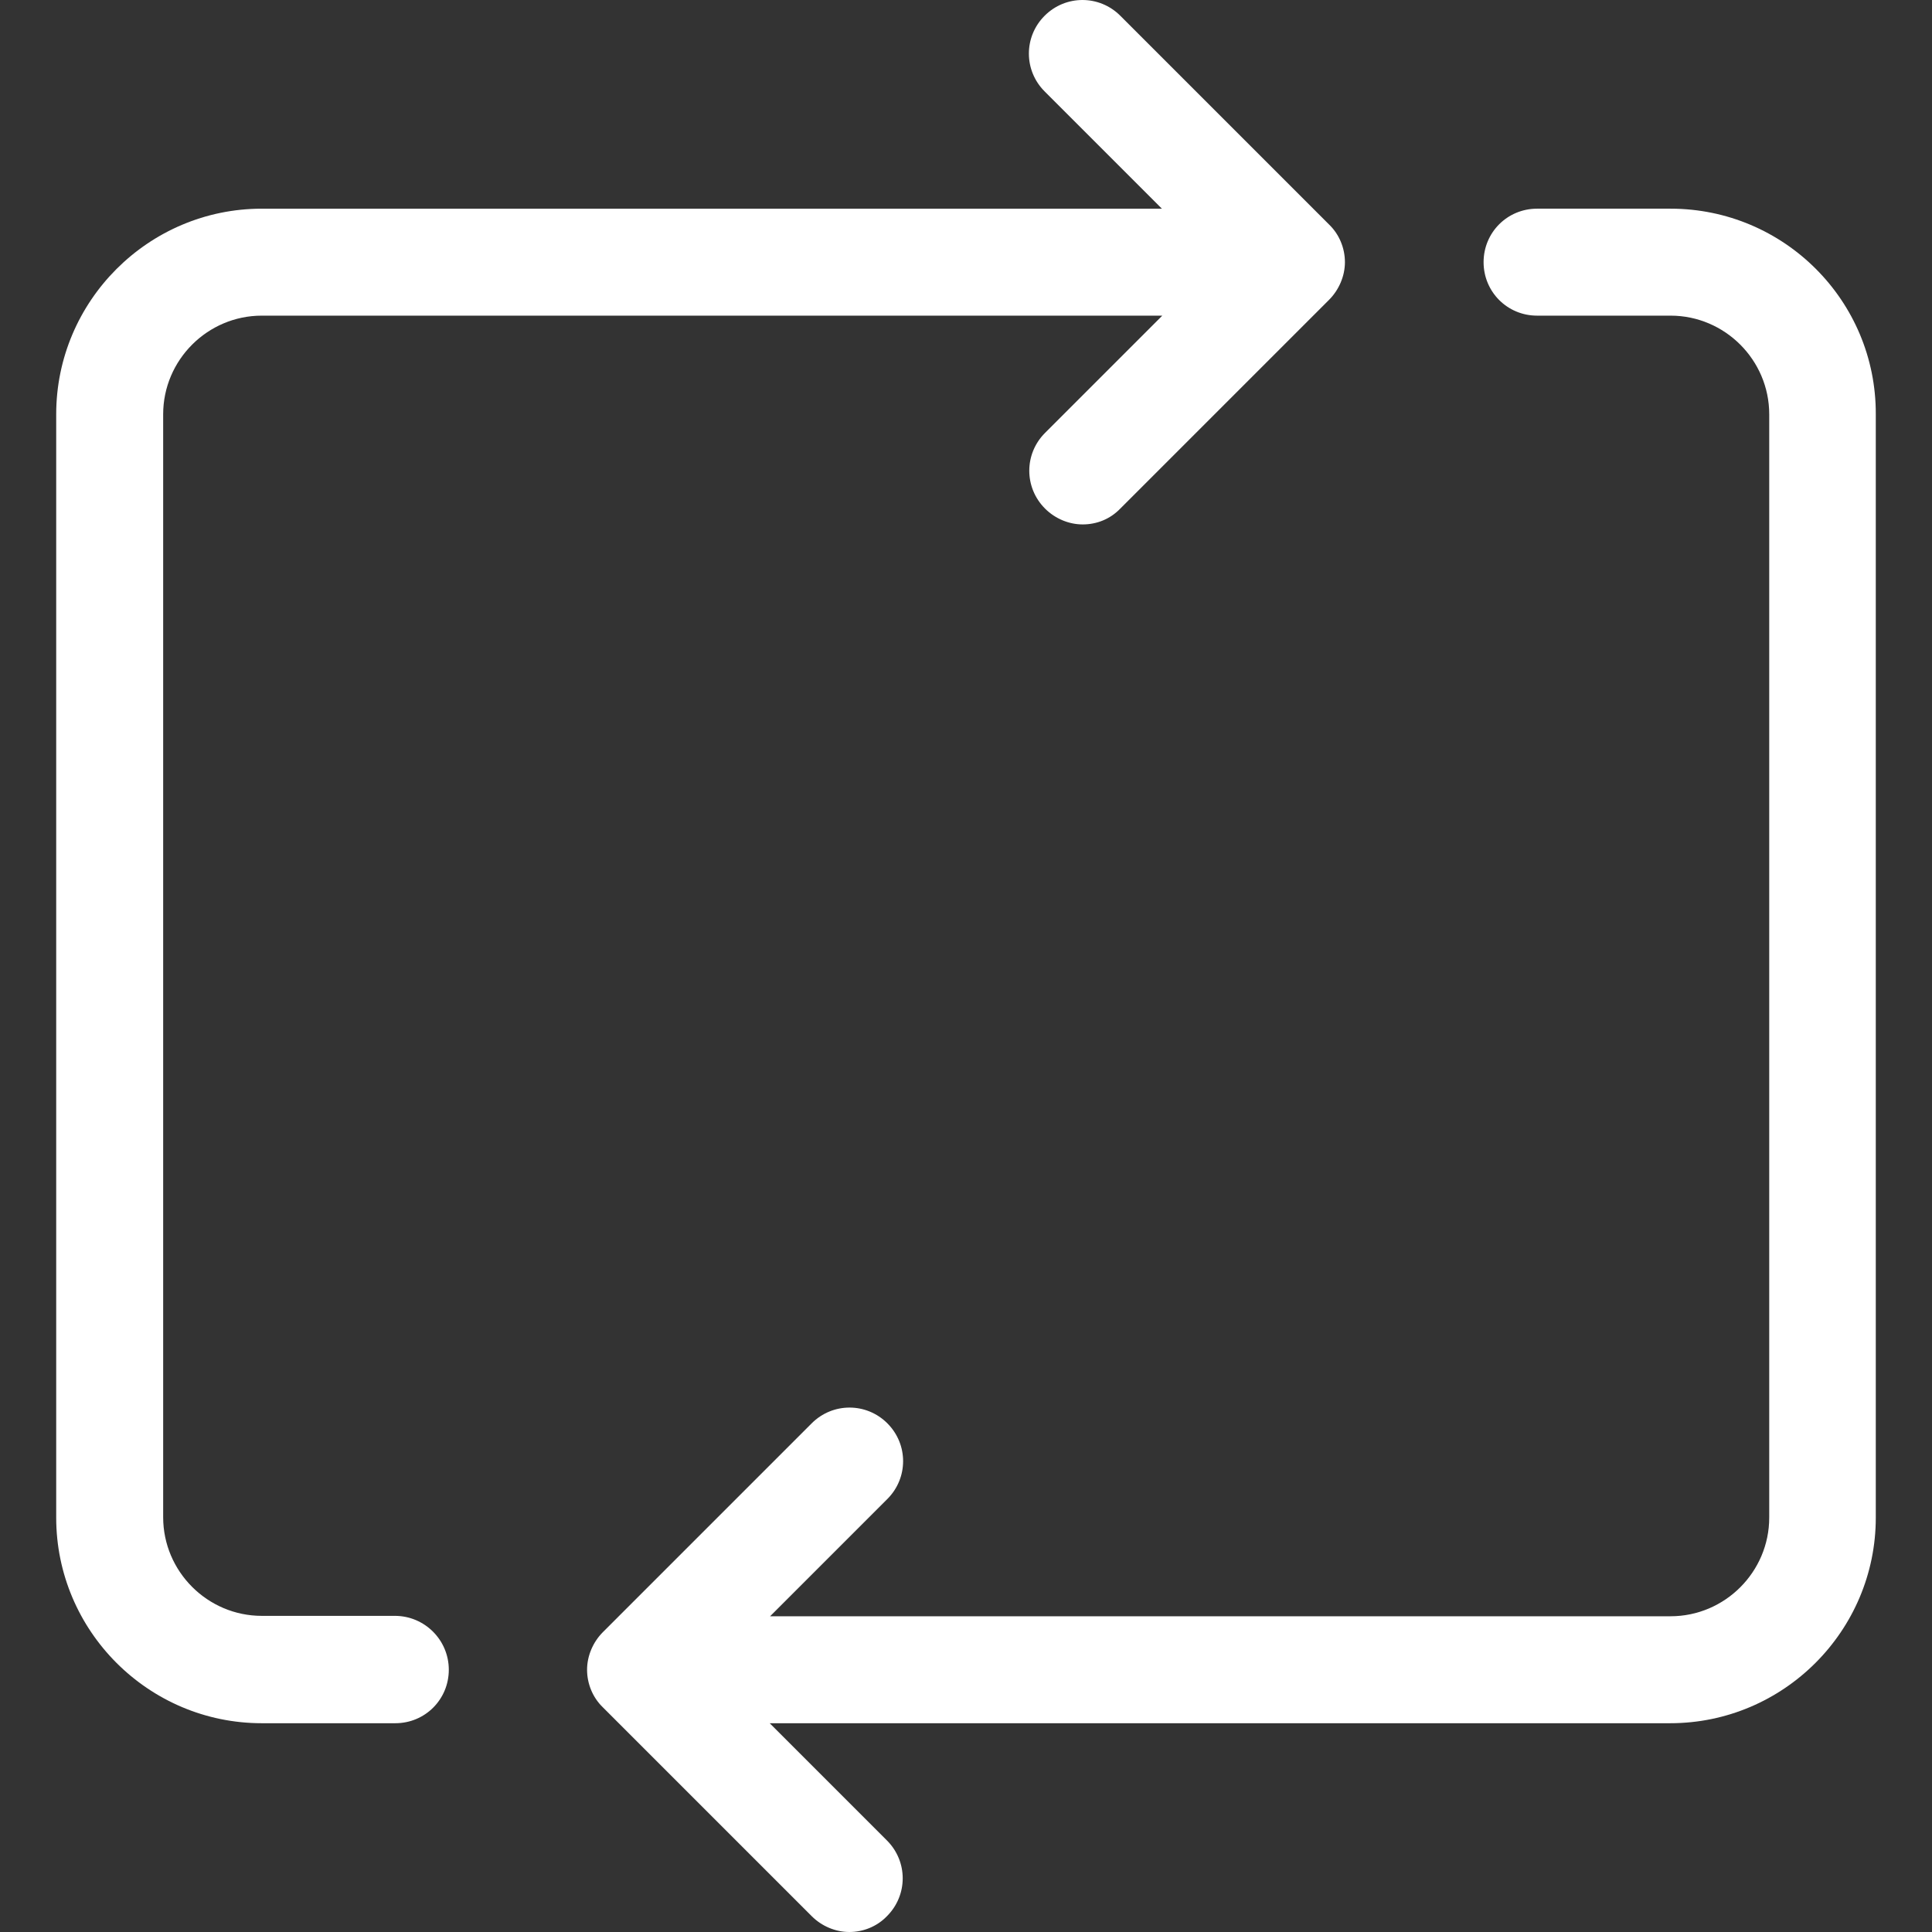
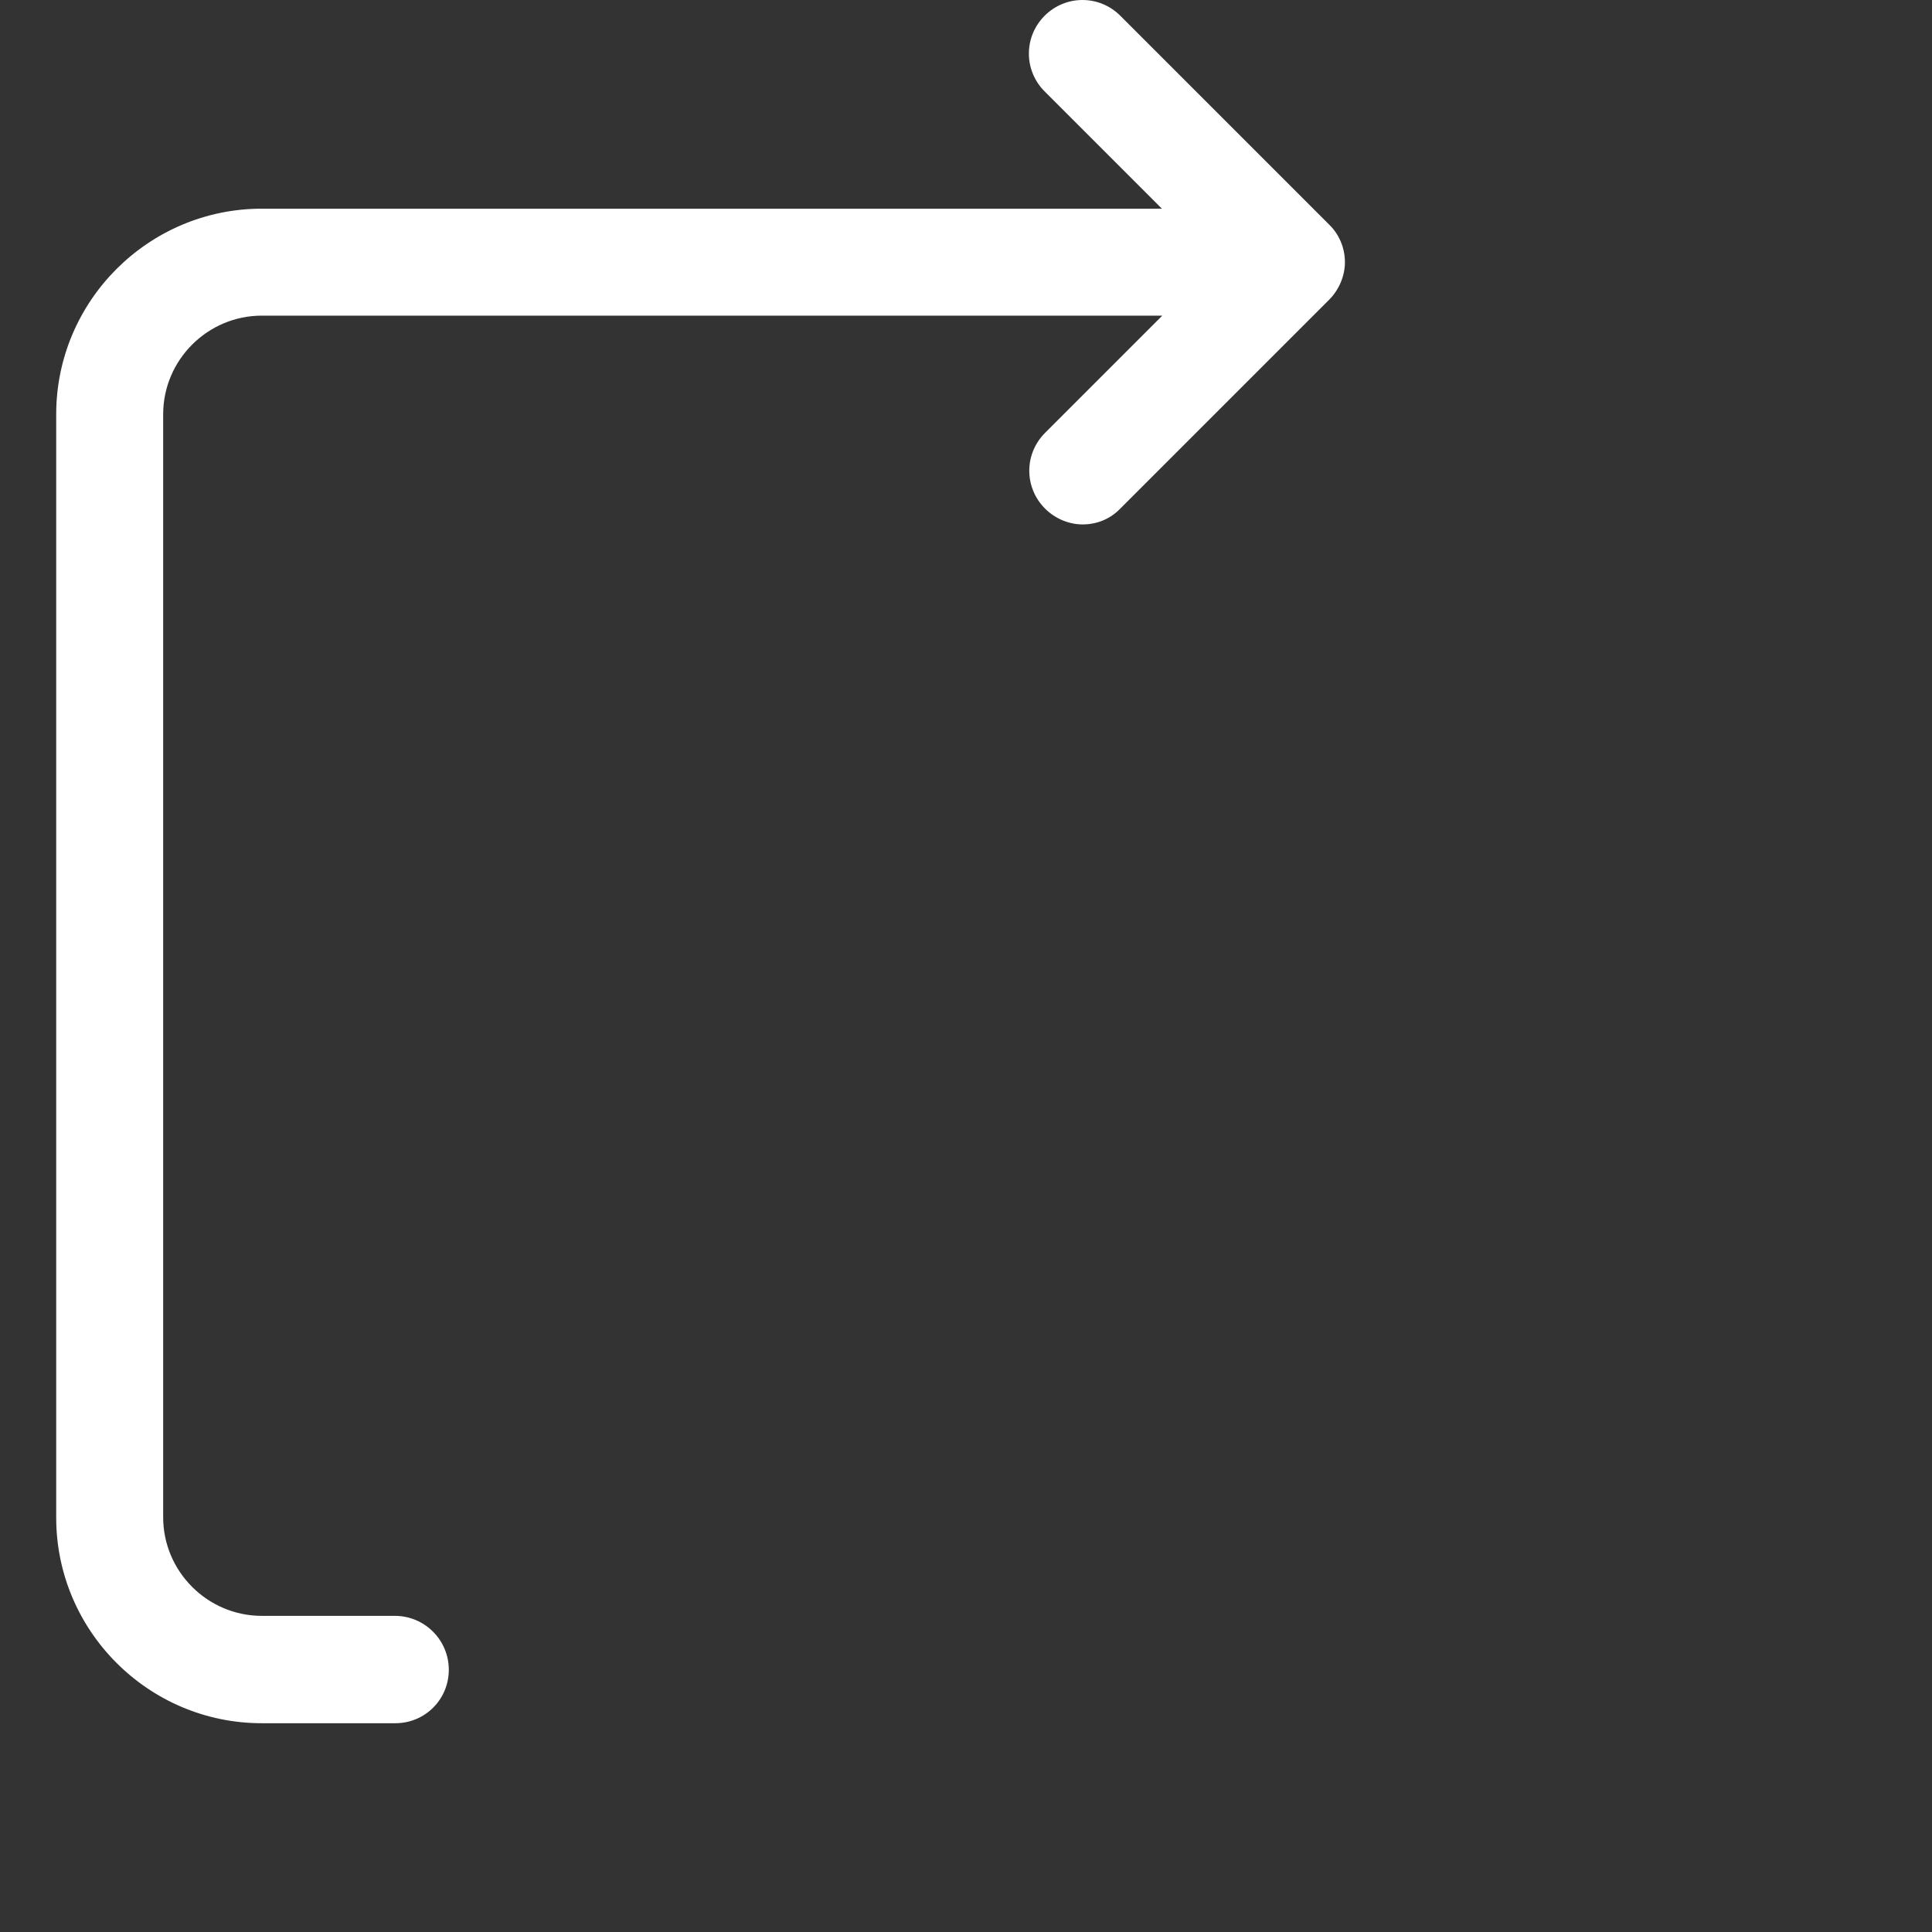
<svg xmlns="http://www.w3.org/2000/svg" version="1.1" id="Capa_1" x="0px" y="0px" viewBox="0 0 487.675 487.675" style="enable-background:new 0 0 487.675 487.675;" xml:space="preserve" width="512px" height="512px">
  <rect x="0" y="0" width="487.675" height="487.675" fill="#333333" stroke="none" />
  <g>
    <g>
      <path d="M99.687,407.875h-33.6c-13.7,0-24.9-11.2-24.9-24.9v-278.4c0-13.7,11.2-24.9,24.9-24.9h227.3l-29.6,29.6    c-5.3,5.3-5.3,13.8,0,19.1c2.6,2.6,6.1,4,9.5,4c3.5,0,6.9-1.3,9.5-4l52.7-52.7c2.5-2.5,4-6,4-9.5c0-3.5-1.4-7-4-9.5l-52.7-52.7    c-5.3-5.3-13.8-5.3-19.1,0c-5.3,5.3-5.3,13.8,0,19.1l29.6,29.6h-227.2c-28.6,0-51.9,23.3-51.9,51.9v278.5    c0,28.6,23.3,51.9,51.9,51.9h33.7c7.5,0,13.5-6,13.5-13.5S107.187,407.875,99.687,407.875z" fill="#FFFFFF" />
-       <path d="M421.687,52.675h-33.7c-7.5,0-13.5,6-13.5,13.5s6,13.5,13.5,13.5h33.7c13.7,0,24.9,11.2,24.9,24.9v278.5    c0,13.7-11.2,24.9-24.9,24.9h-227.3l29.6-29.6c5.3-5.3,5.3-13.8,0-19.1c-5.3-5.3-13.8-5.3-19.1,0l-52.7,52.7c-2.5,2.5-4,6-4,9.5    s1.4,7,4,9.5l52.7,52.7c2.6,2.6,6.1,4,9.5,4s6.9-1.3,9.5-4c5.3-5.3,5.3-13.8,0-19.1l-29.6-29.6h227.3c28.6,0,51.9-23.3,51.9-51.9    v-278.5C473.587,75.875,450.287,52.675,421.687,52.675z" fill="#FFFFFF" />
    </g>
  </g>
  <g>
</g>
  <g>
</g>
  <g>
</g>
  <g>
</g>
  <g>
</g>
  <g>
</g>
  <g>
</g>
  <g>
</g>
  <g>
</g>
  <g>
</g>
  <g>
</g>
  <g>
</g>
  <g>
</g>
  <g>
</g>
  <g>
</g>
</svg>